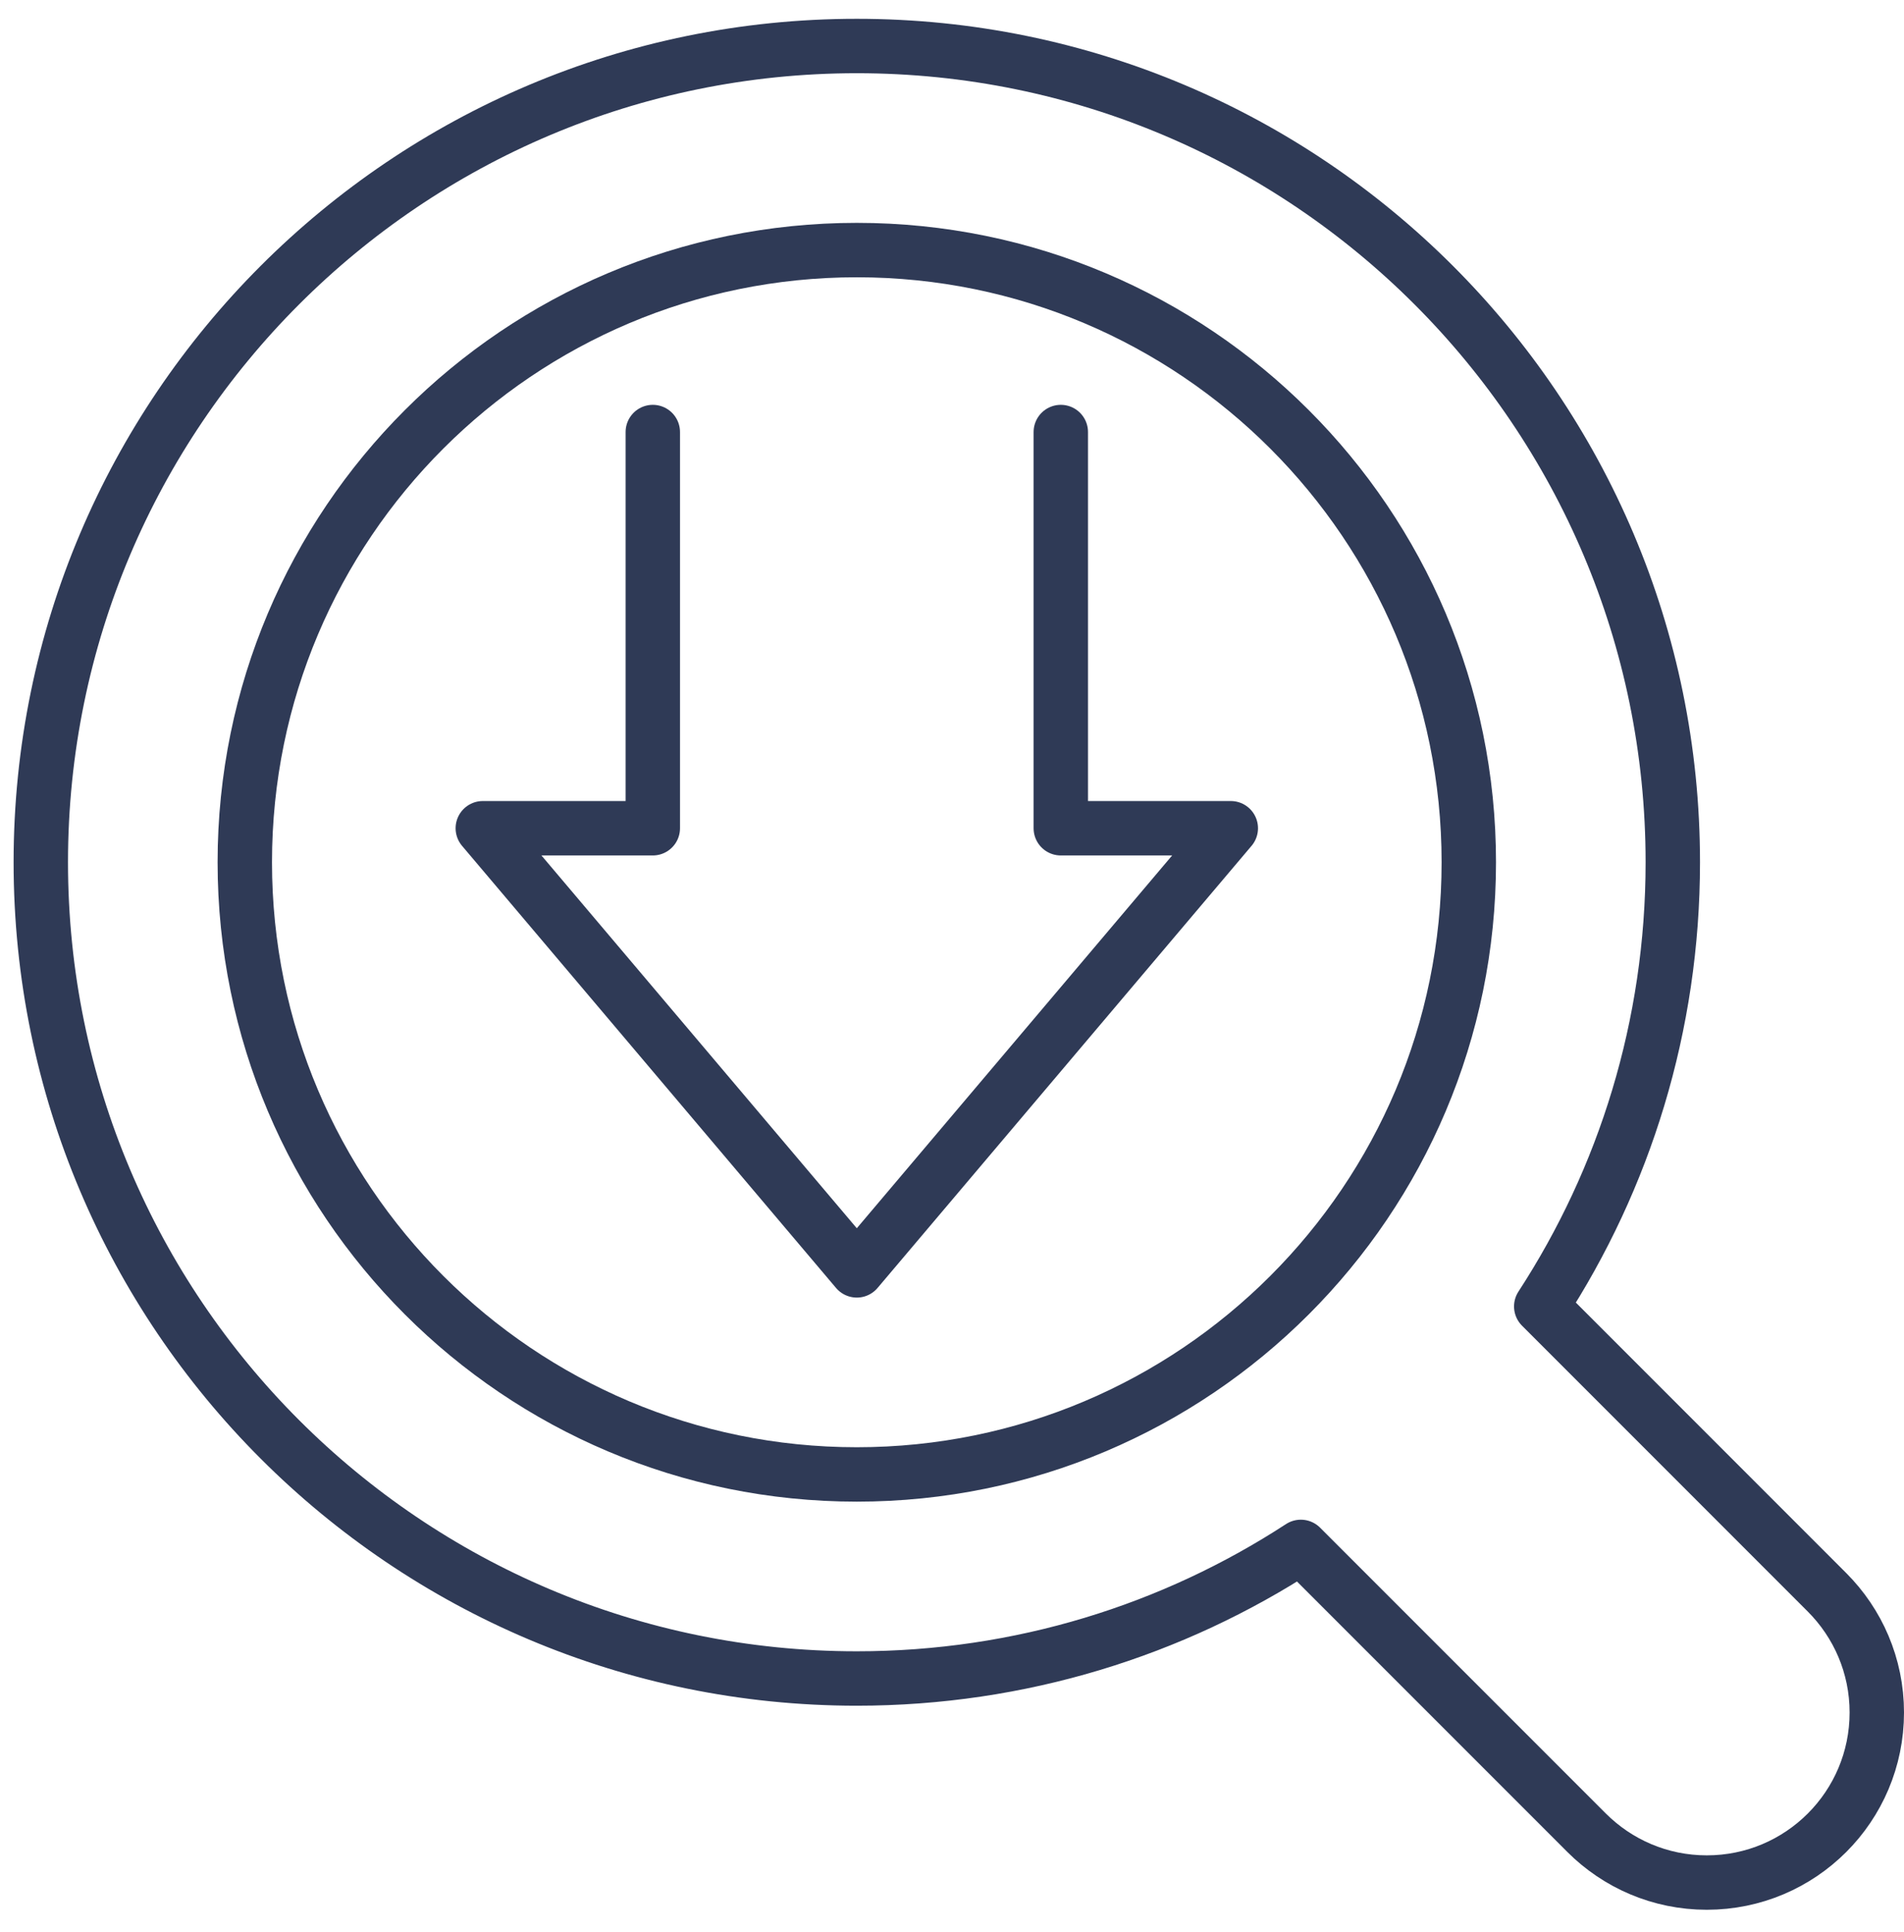
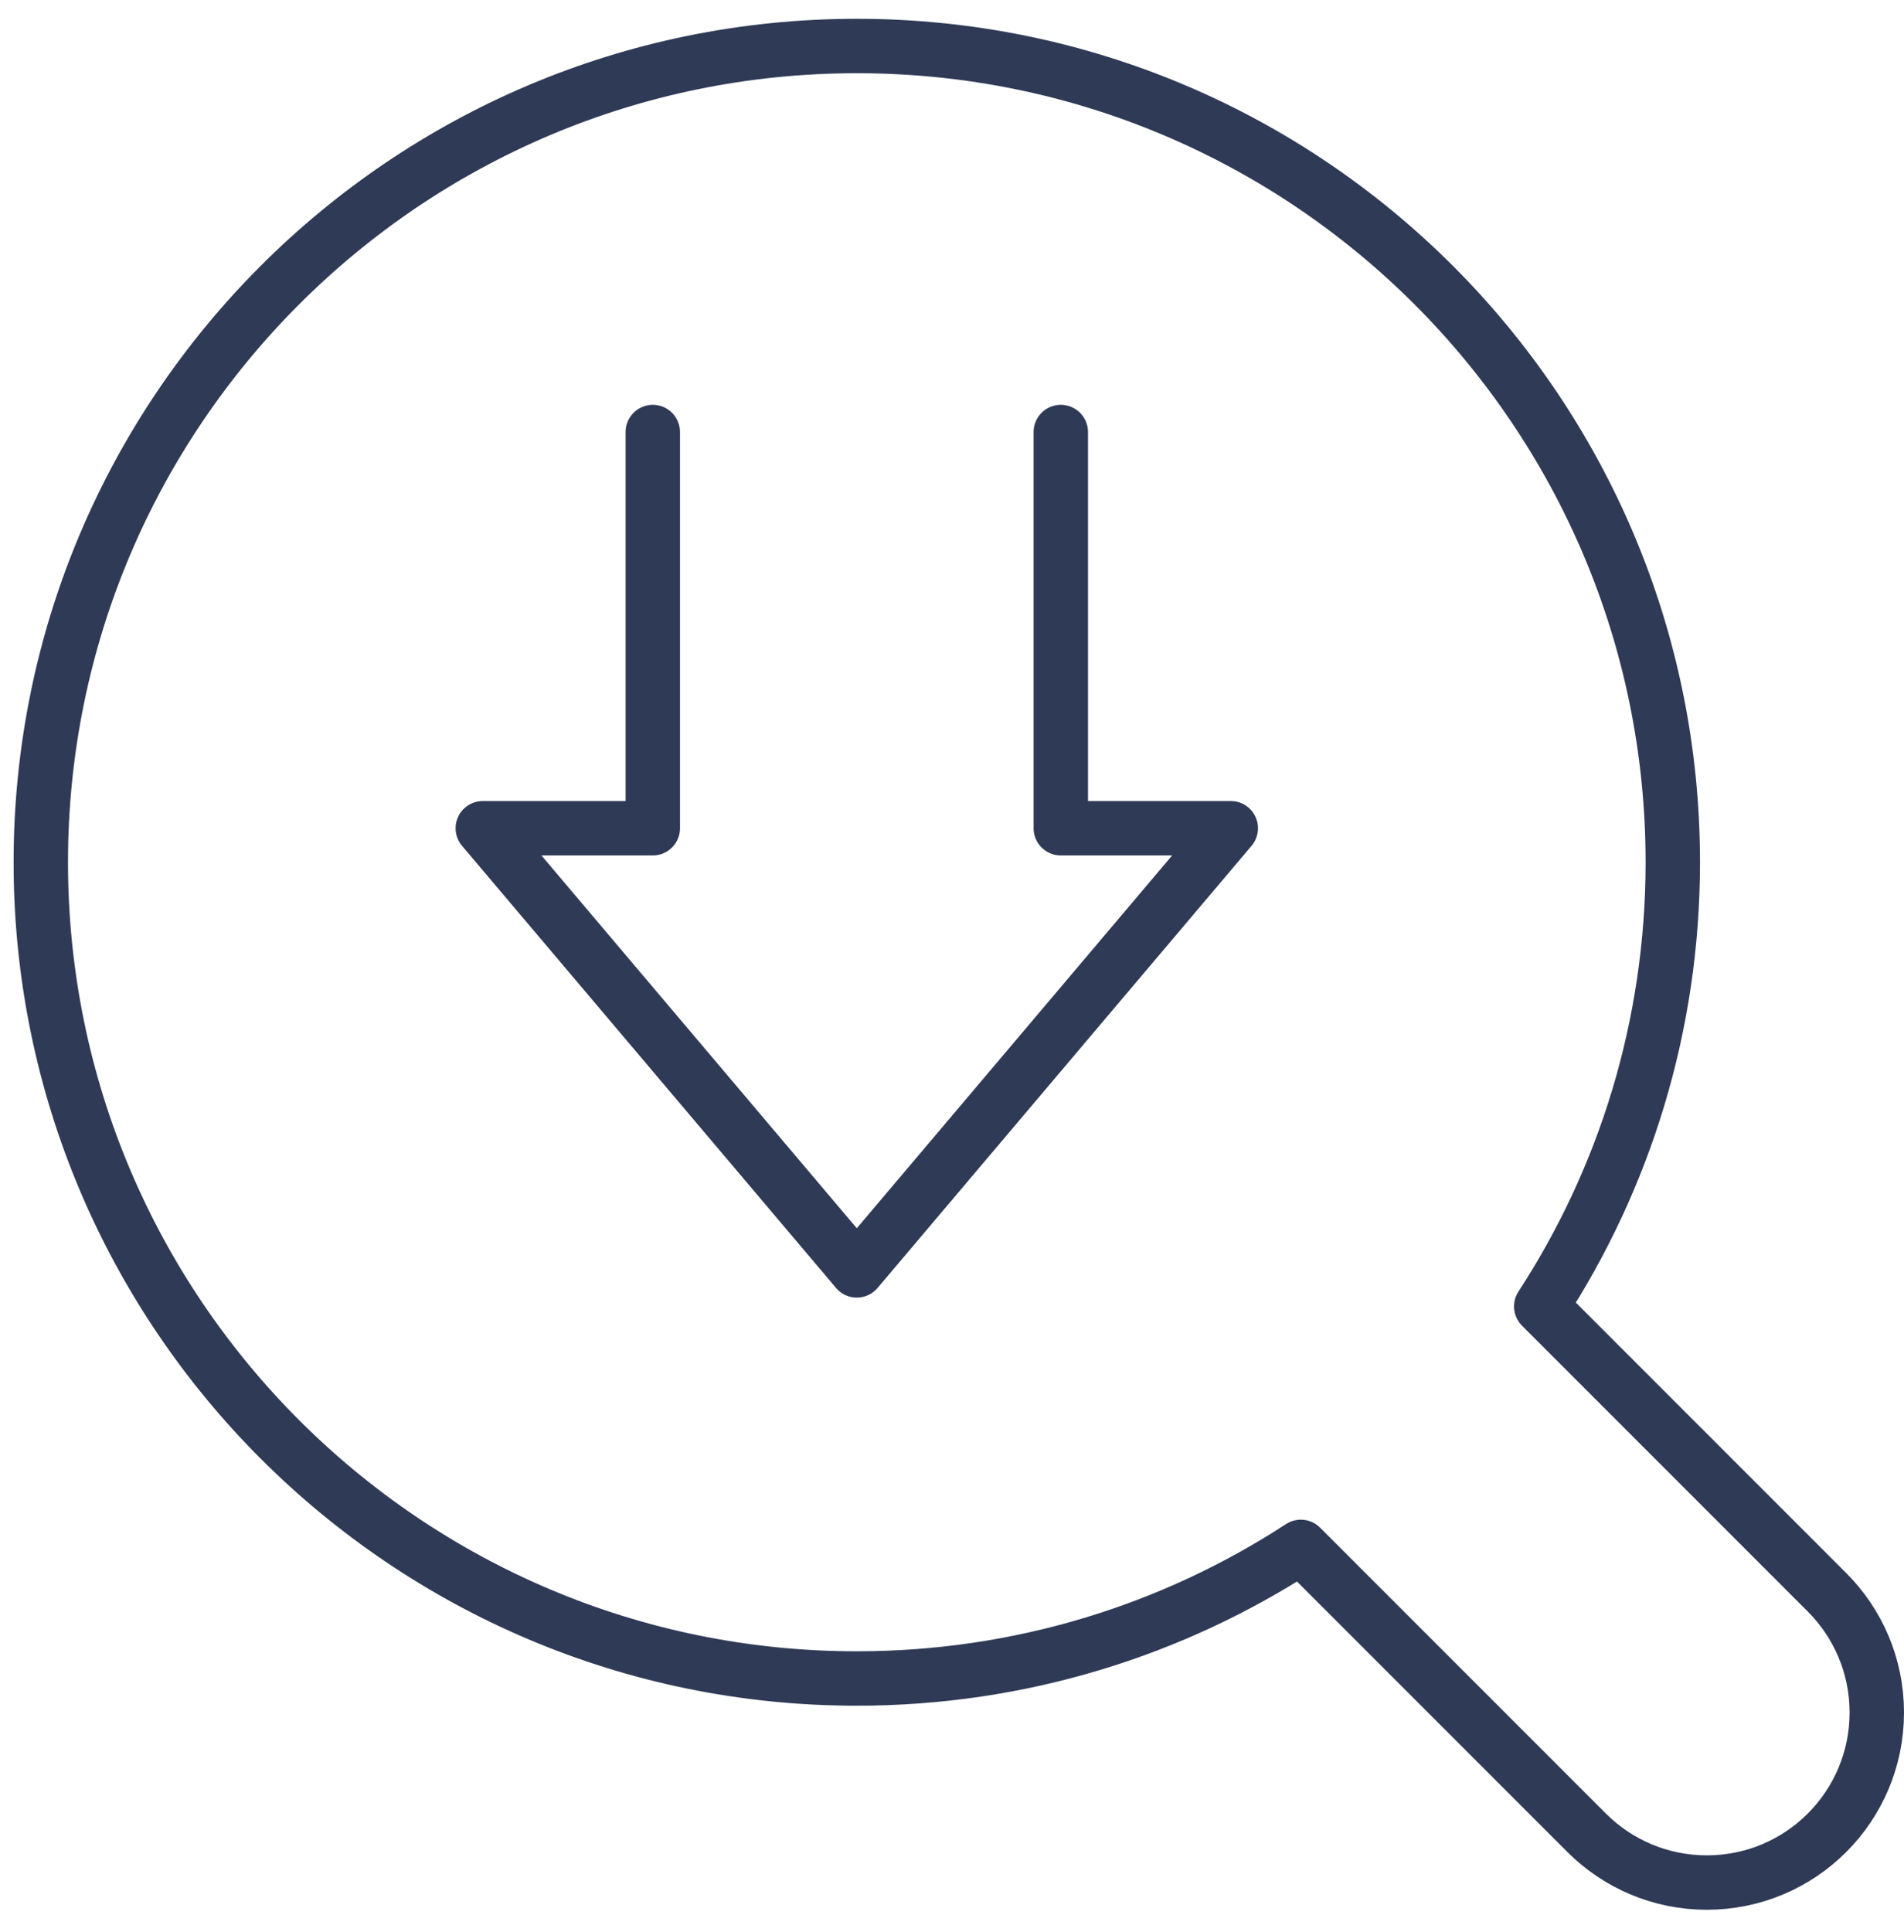
<svg xmlns="http://www.w3.org/2000/svg" width="70" height="71" viewBox="0 0 70 71" fill="none">
-   <path d="M31.5 54.191C43.926 54.191 54 44.118 54 31.691C54 19.265 43.926 9.191 31.5 9.191C19.074 9.191 9 19.265 9 31.691C9 44.118 19.074 54.191 31.5 54.191Z" stroke="#2F3A56" stroke-width="2" stroke-linecap="round" stroke-linejoin="round" />
  <path d="M47.825 56.854C43.125 59.916 37.513 61.691 31.5 61.691C14.938 61.691 1.5 48.254 1.5 31.691C1.5 15.129 14.938 1.691 31.5 1.691C48.062 1.691 61.5 15.129 61.5 31.691C61.5 37.704 59.725 43.316 56.663 48.016L67.169 58.523C68.3 59.654 69 61.216 69 62.941C69 66.394 66.203 69.191 62.75 69.191C61.025 69.191 59.462 68.491 58.331 67.36C58.331 67.36 52.7 61.729 47.825 56.854Z" stroke="#2F3A56" stroke-width="2" stroke-linecap="round" stroke-linejoin="round" />
  <path d="M24 15.879V30.441H17.75L31.5 46.691L45.25 30.441H39V15.879" stroke="#2F3A56" stroke-width="2" stroke-linecap="round" stroke-linejoin="round" />
</svg>